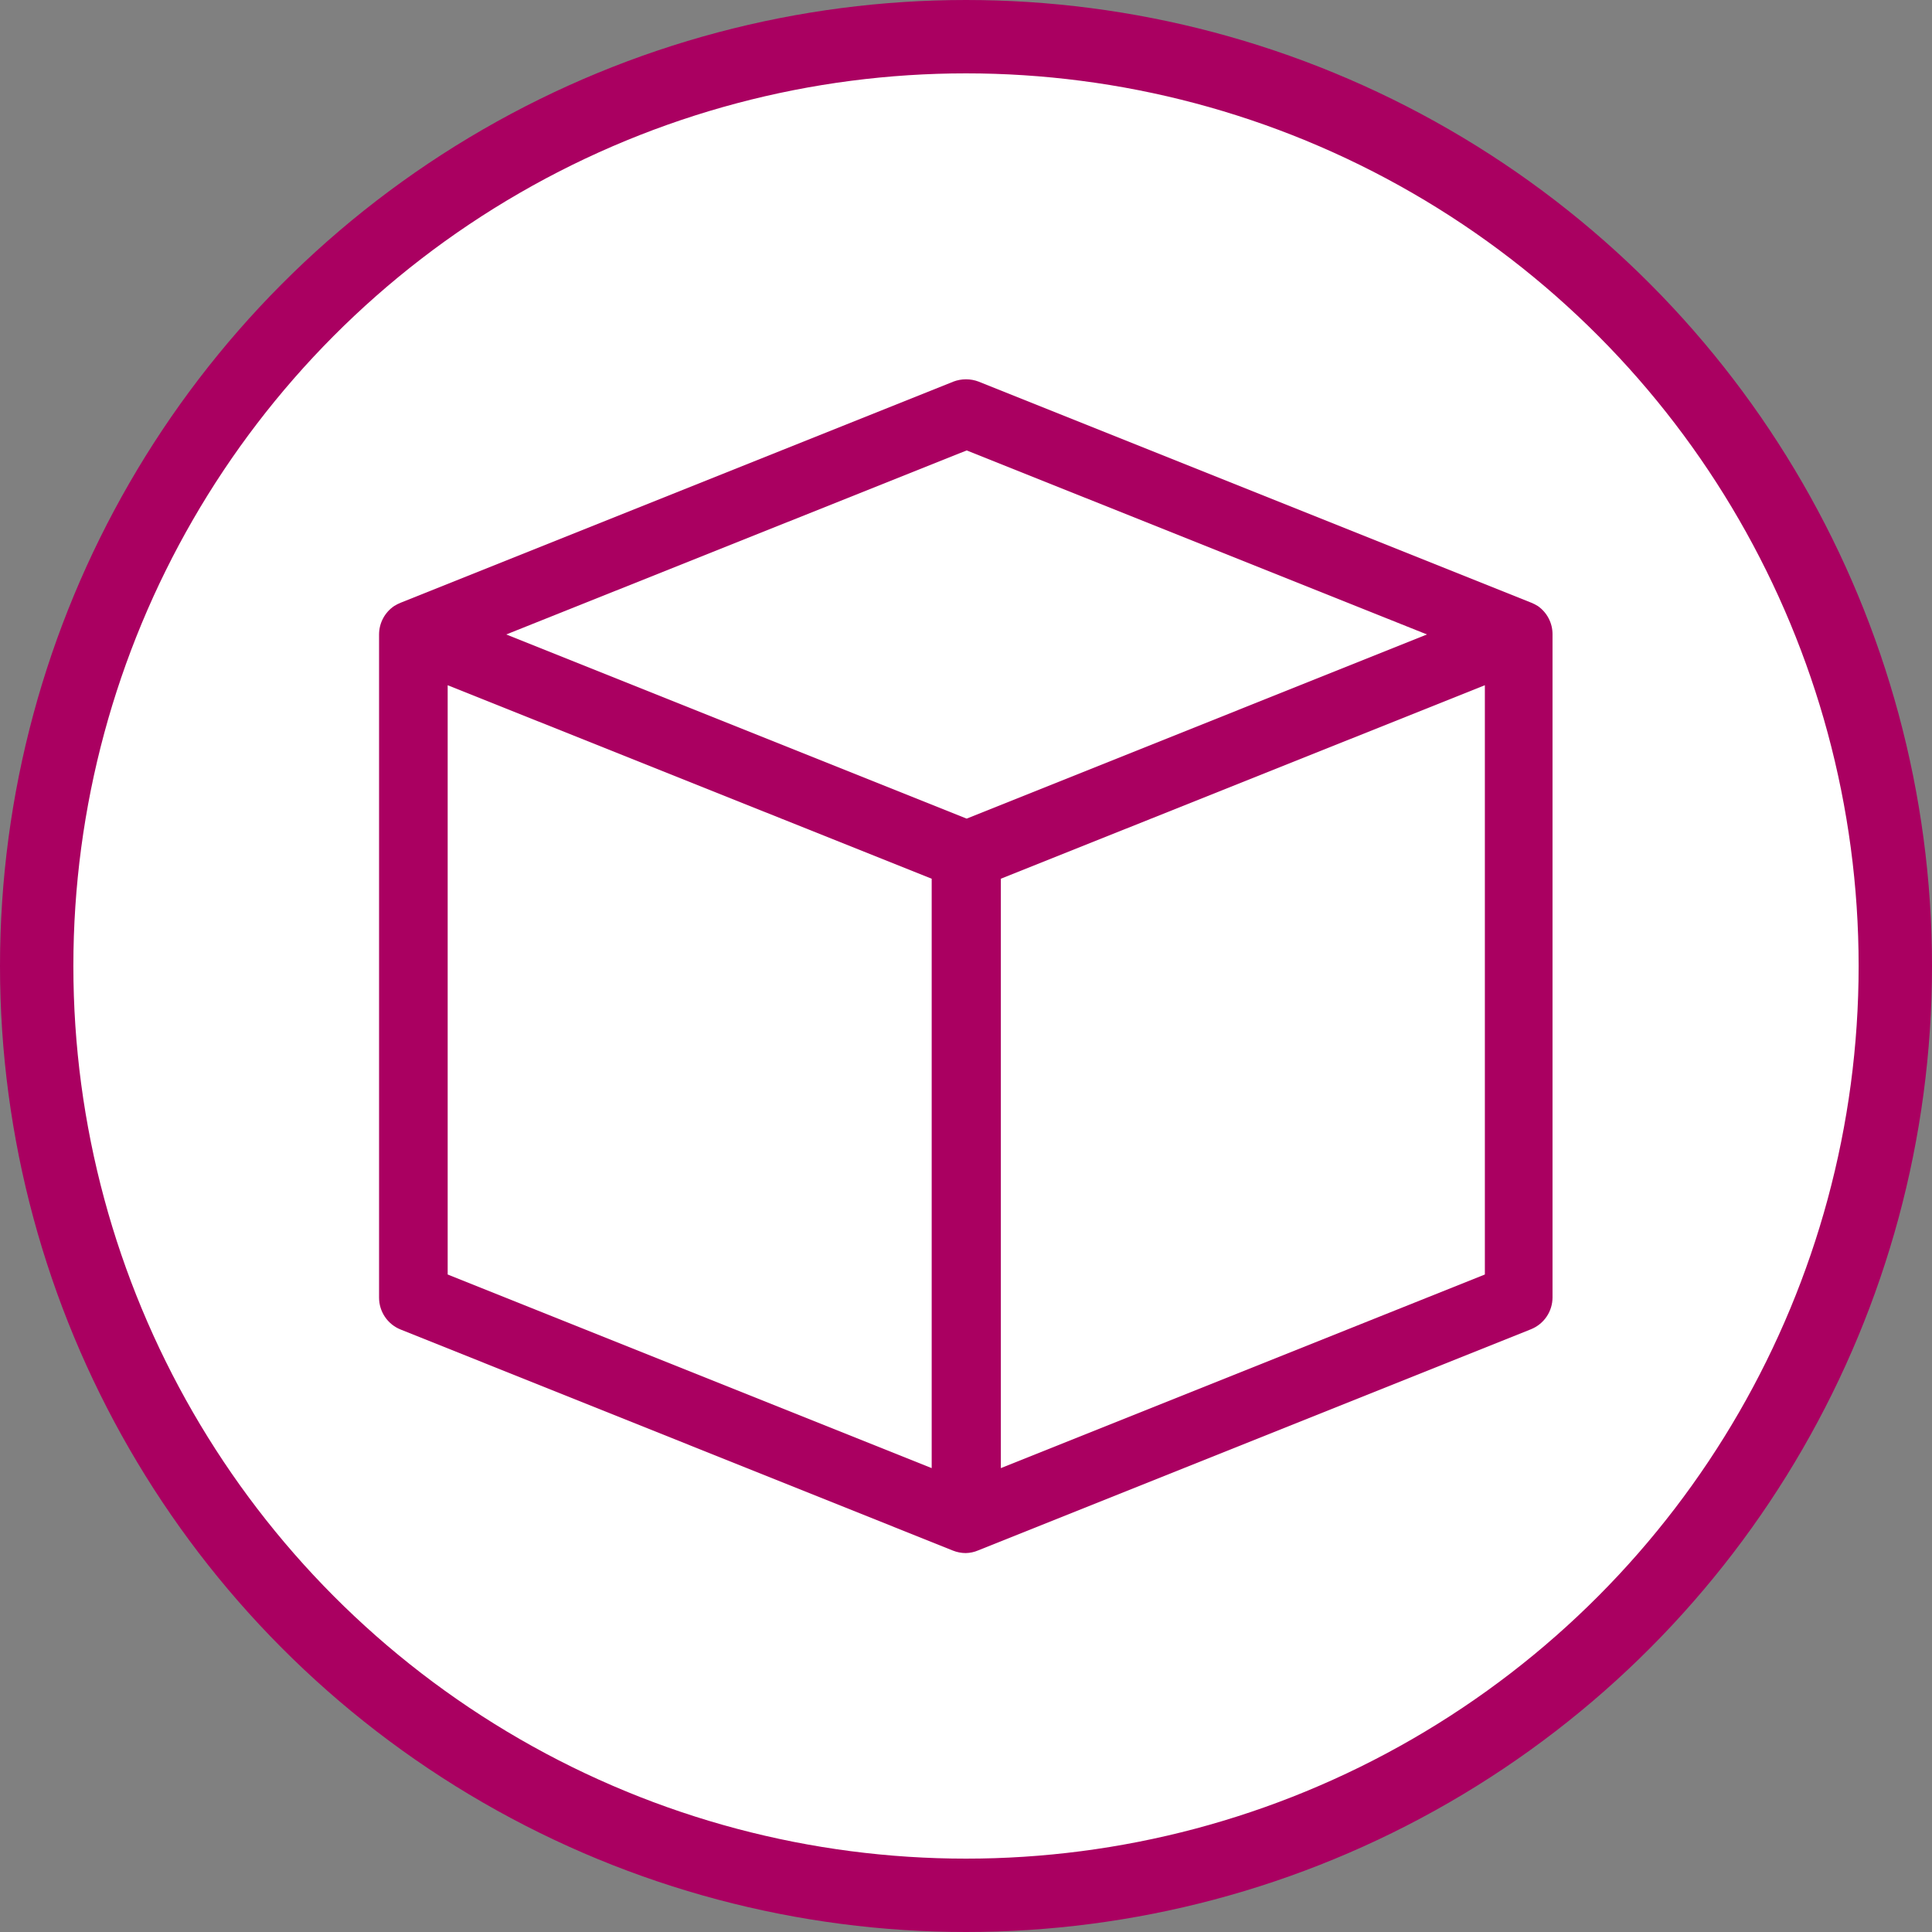
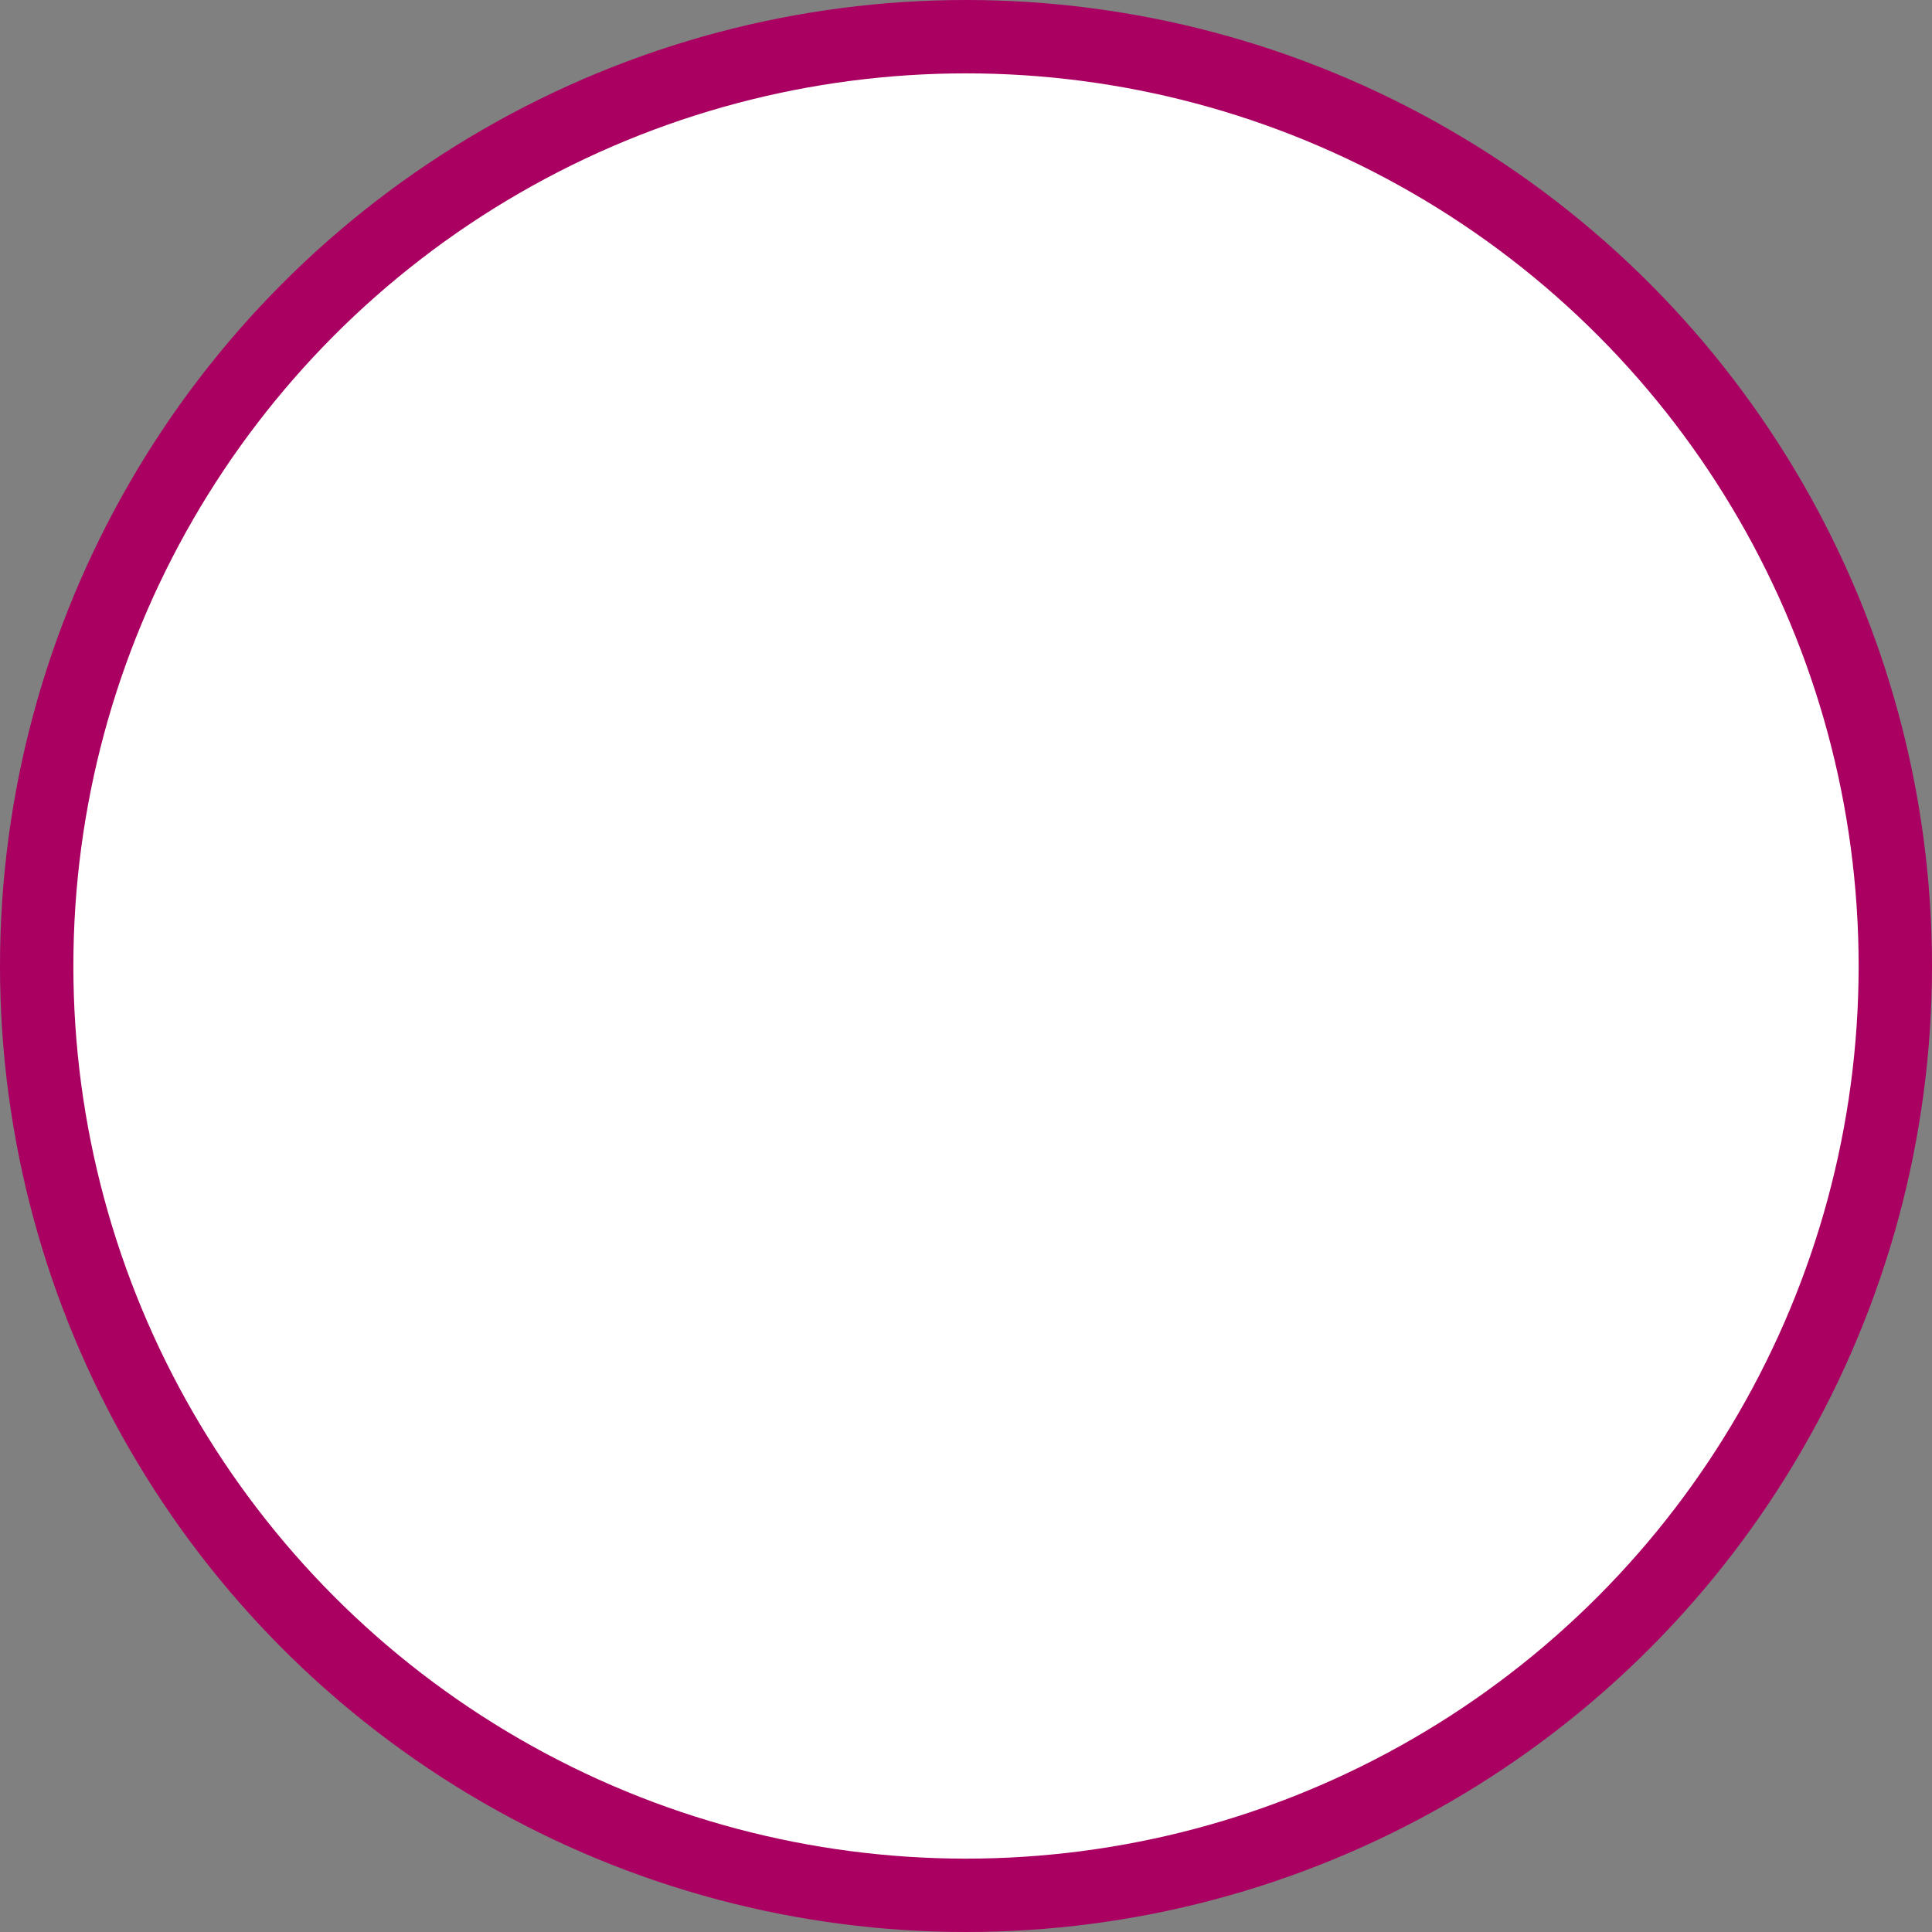
<svg xmlns="http://www.w3.org/2000/svg" width="158" height="158" viewBox="0 0 158 158" fill="none">
  <rect x="0" y="0" width="158" height="158" fill="#808080" stroke="none" />
  <circle cx="79" cy="79" r="76" fill="white" stroke="#AA0061" stroke-width="6" />
  <g clip-path="url(#clip0_6605_49498)">
-     <path d="M125.765 49.562C125.598 49.457 125.421 49.367 125.238 49.293V49.293L80.044 31.213C79.372 30.955 78.628 30.955 77.956 31.213L32.762 49.293C32.578 49.367 32.402 49.457 32.234 49.562C31.855 49.819 31.543 50.165 31.328 50.57C31.113 50.975 31 51.427 31 51.886V106.126C31 106.686 31.168 107.233 31.482 107.697C31.796 108.161 32.242 108.521 32.762 108.729L77.934 126.809C78.266 126.942 78.62 127.01 78.978 127.011C79.333 127.004 79.683 126.928 80.01 126.787V126.787L125.204 108.707C125.724 108.498 126.17 108.139 126.484 107.675C126.798 107.211 126.966 106.663 126.966 106.103V51.886C126.97 51.43 126.862 50.98 126.653 50.576C126.444 50.171 126.139 49.823 125.765 49.562V49.562ZM76.194 120.064L36.611 104.229V56.038L76.194 71.862V120.064ZM41.403 51.886L79.056 36.836L116.697 51.886L79.056 66.947L41.403 51.886ZM121.433 104.229L81.85 120.064V71.862L121.433 56.038V104.229Z" fill="#AA0061" />
-   </g>
+     </g>
  <defs>
    <clipPath id="clip0_6605_49498">
-       <rect width="96" height="96" fill="white" transform="translate(31 31)" />
-     </clipPath>
+       </clipPath>
  </defs>
</svg>